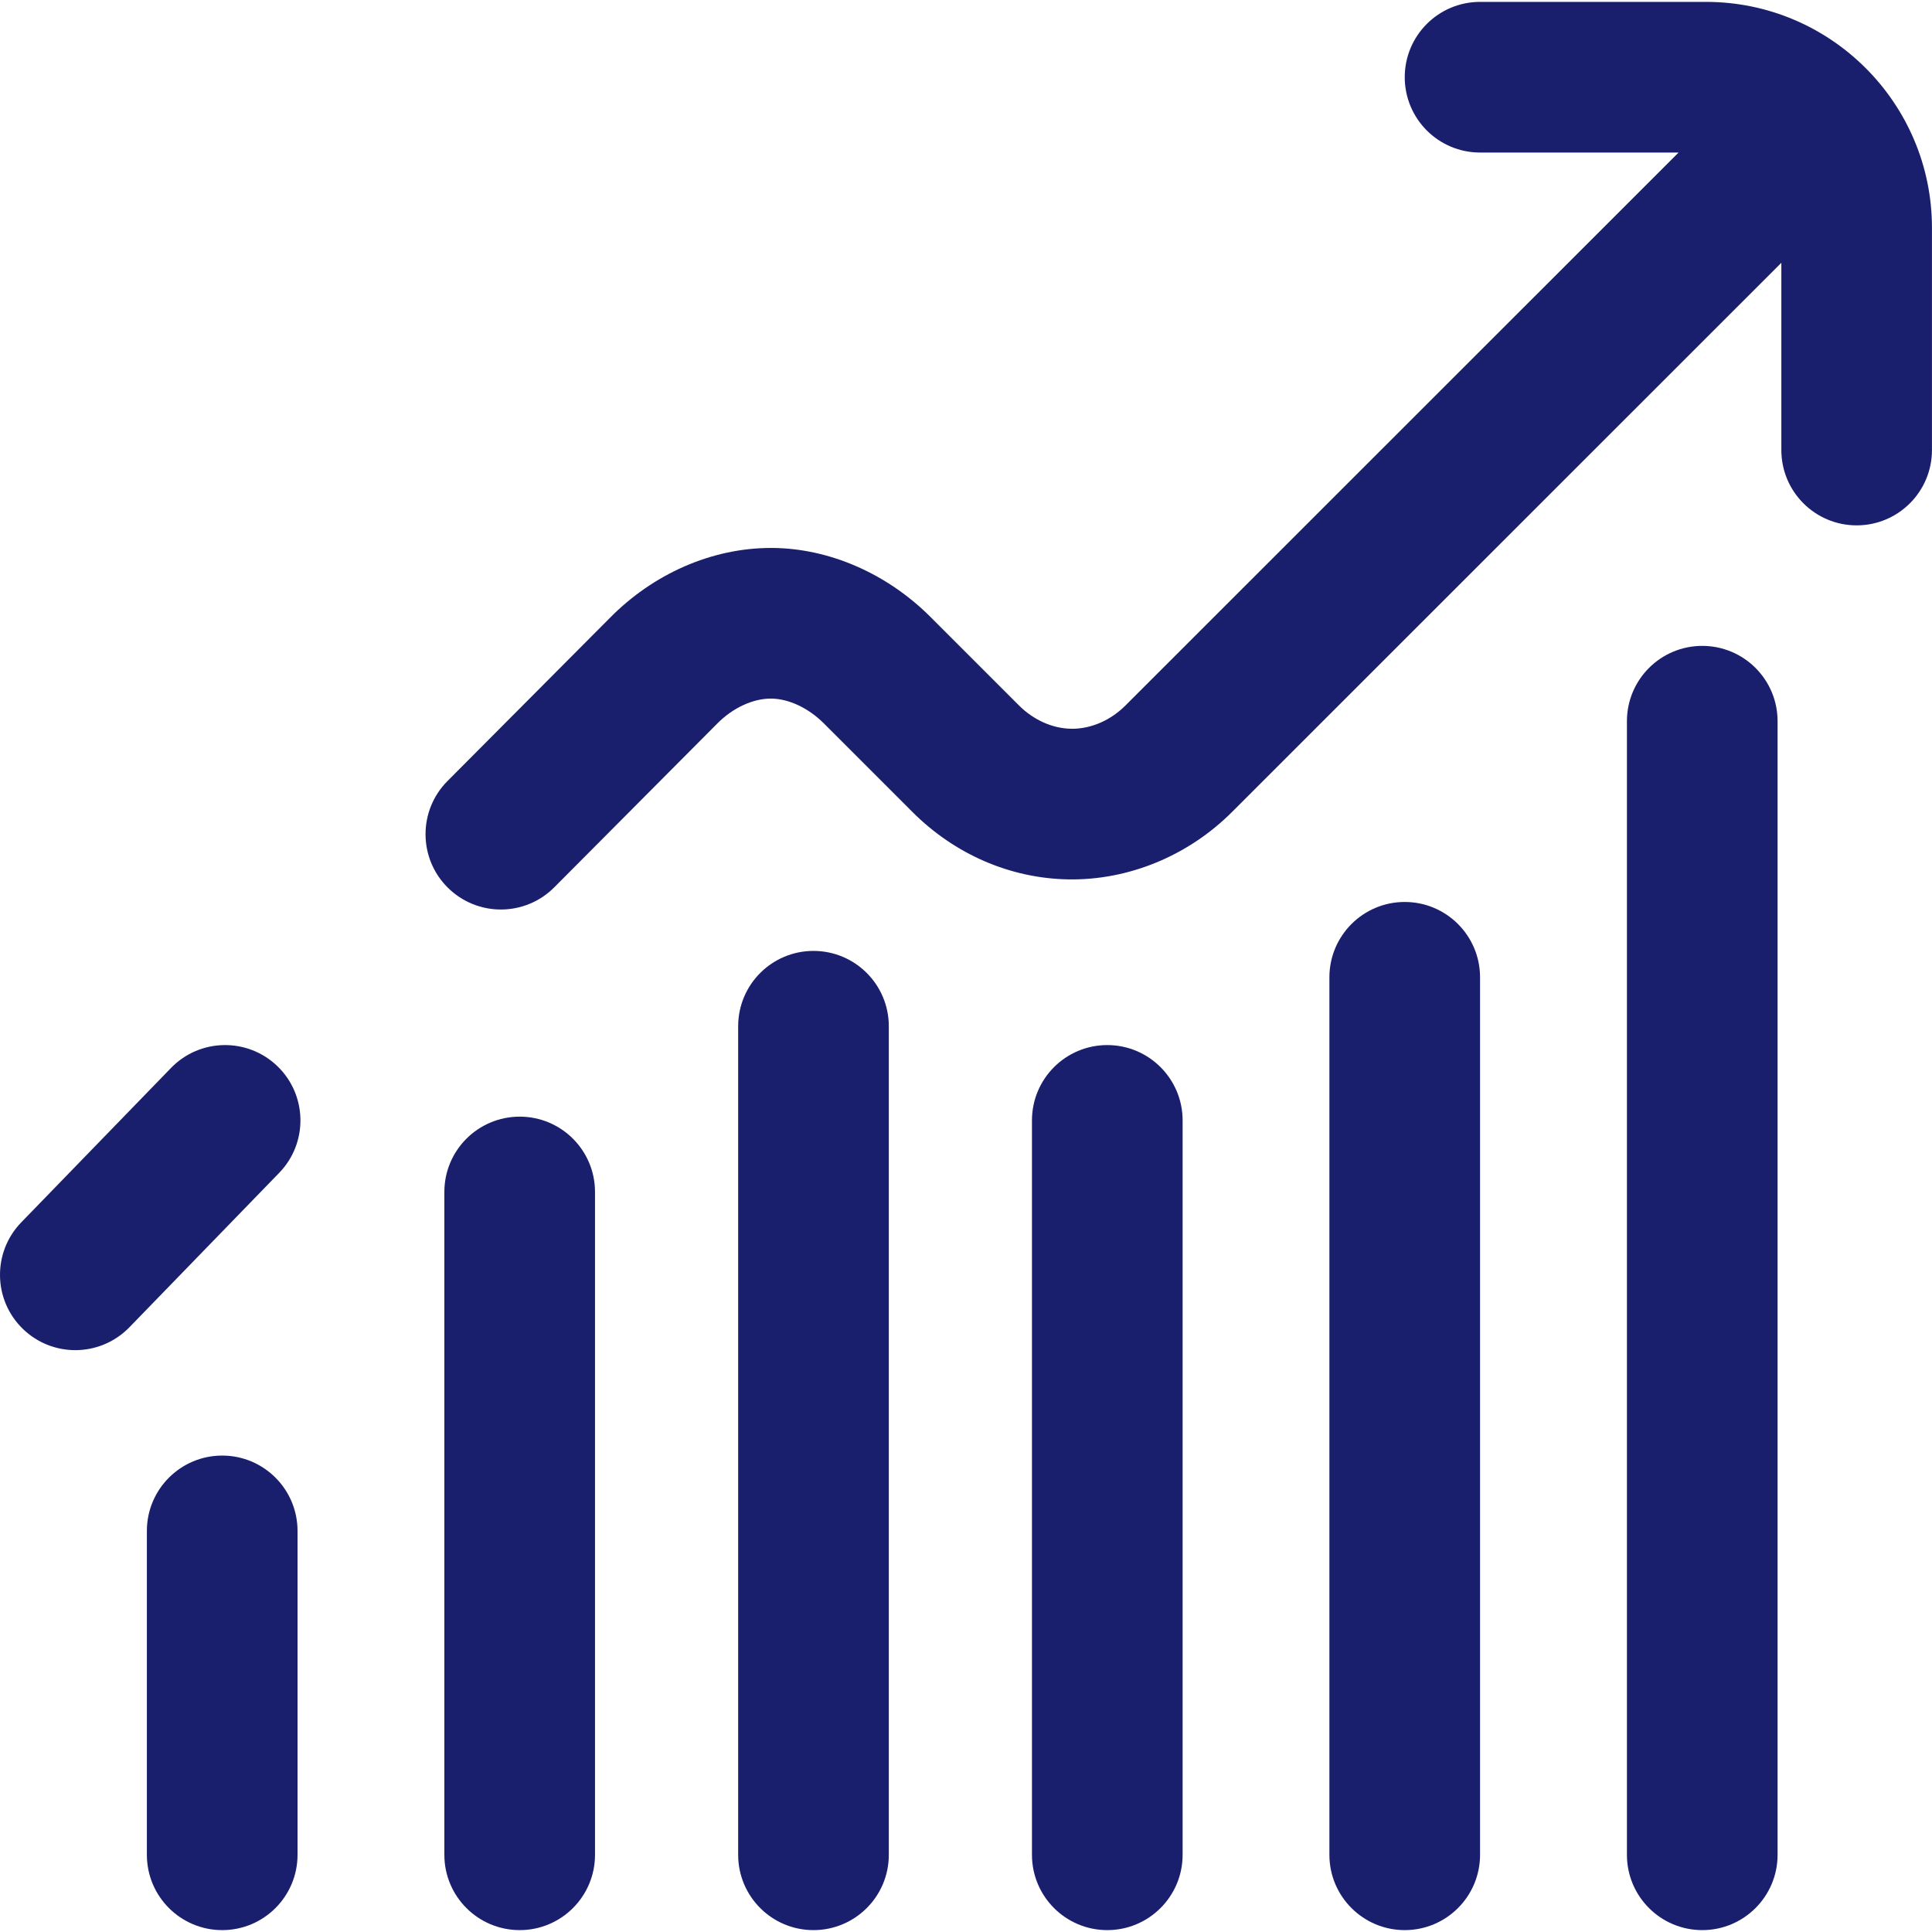
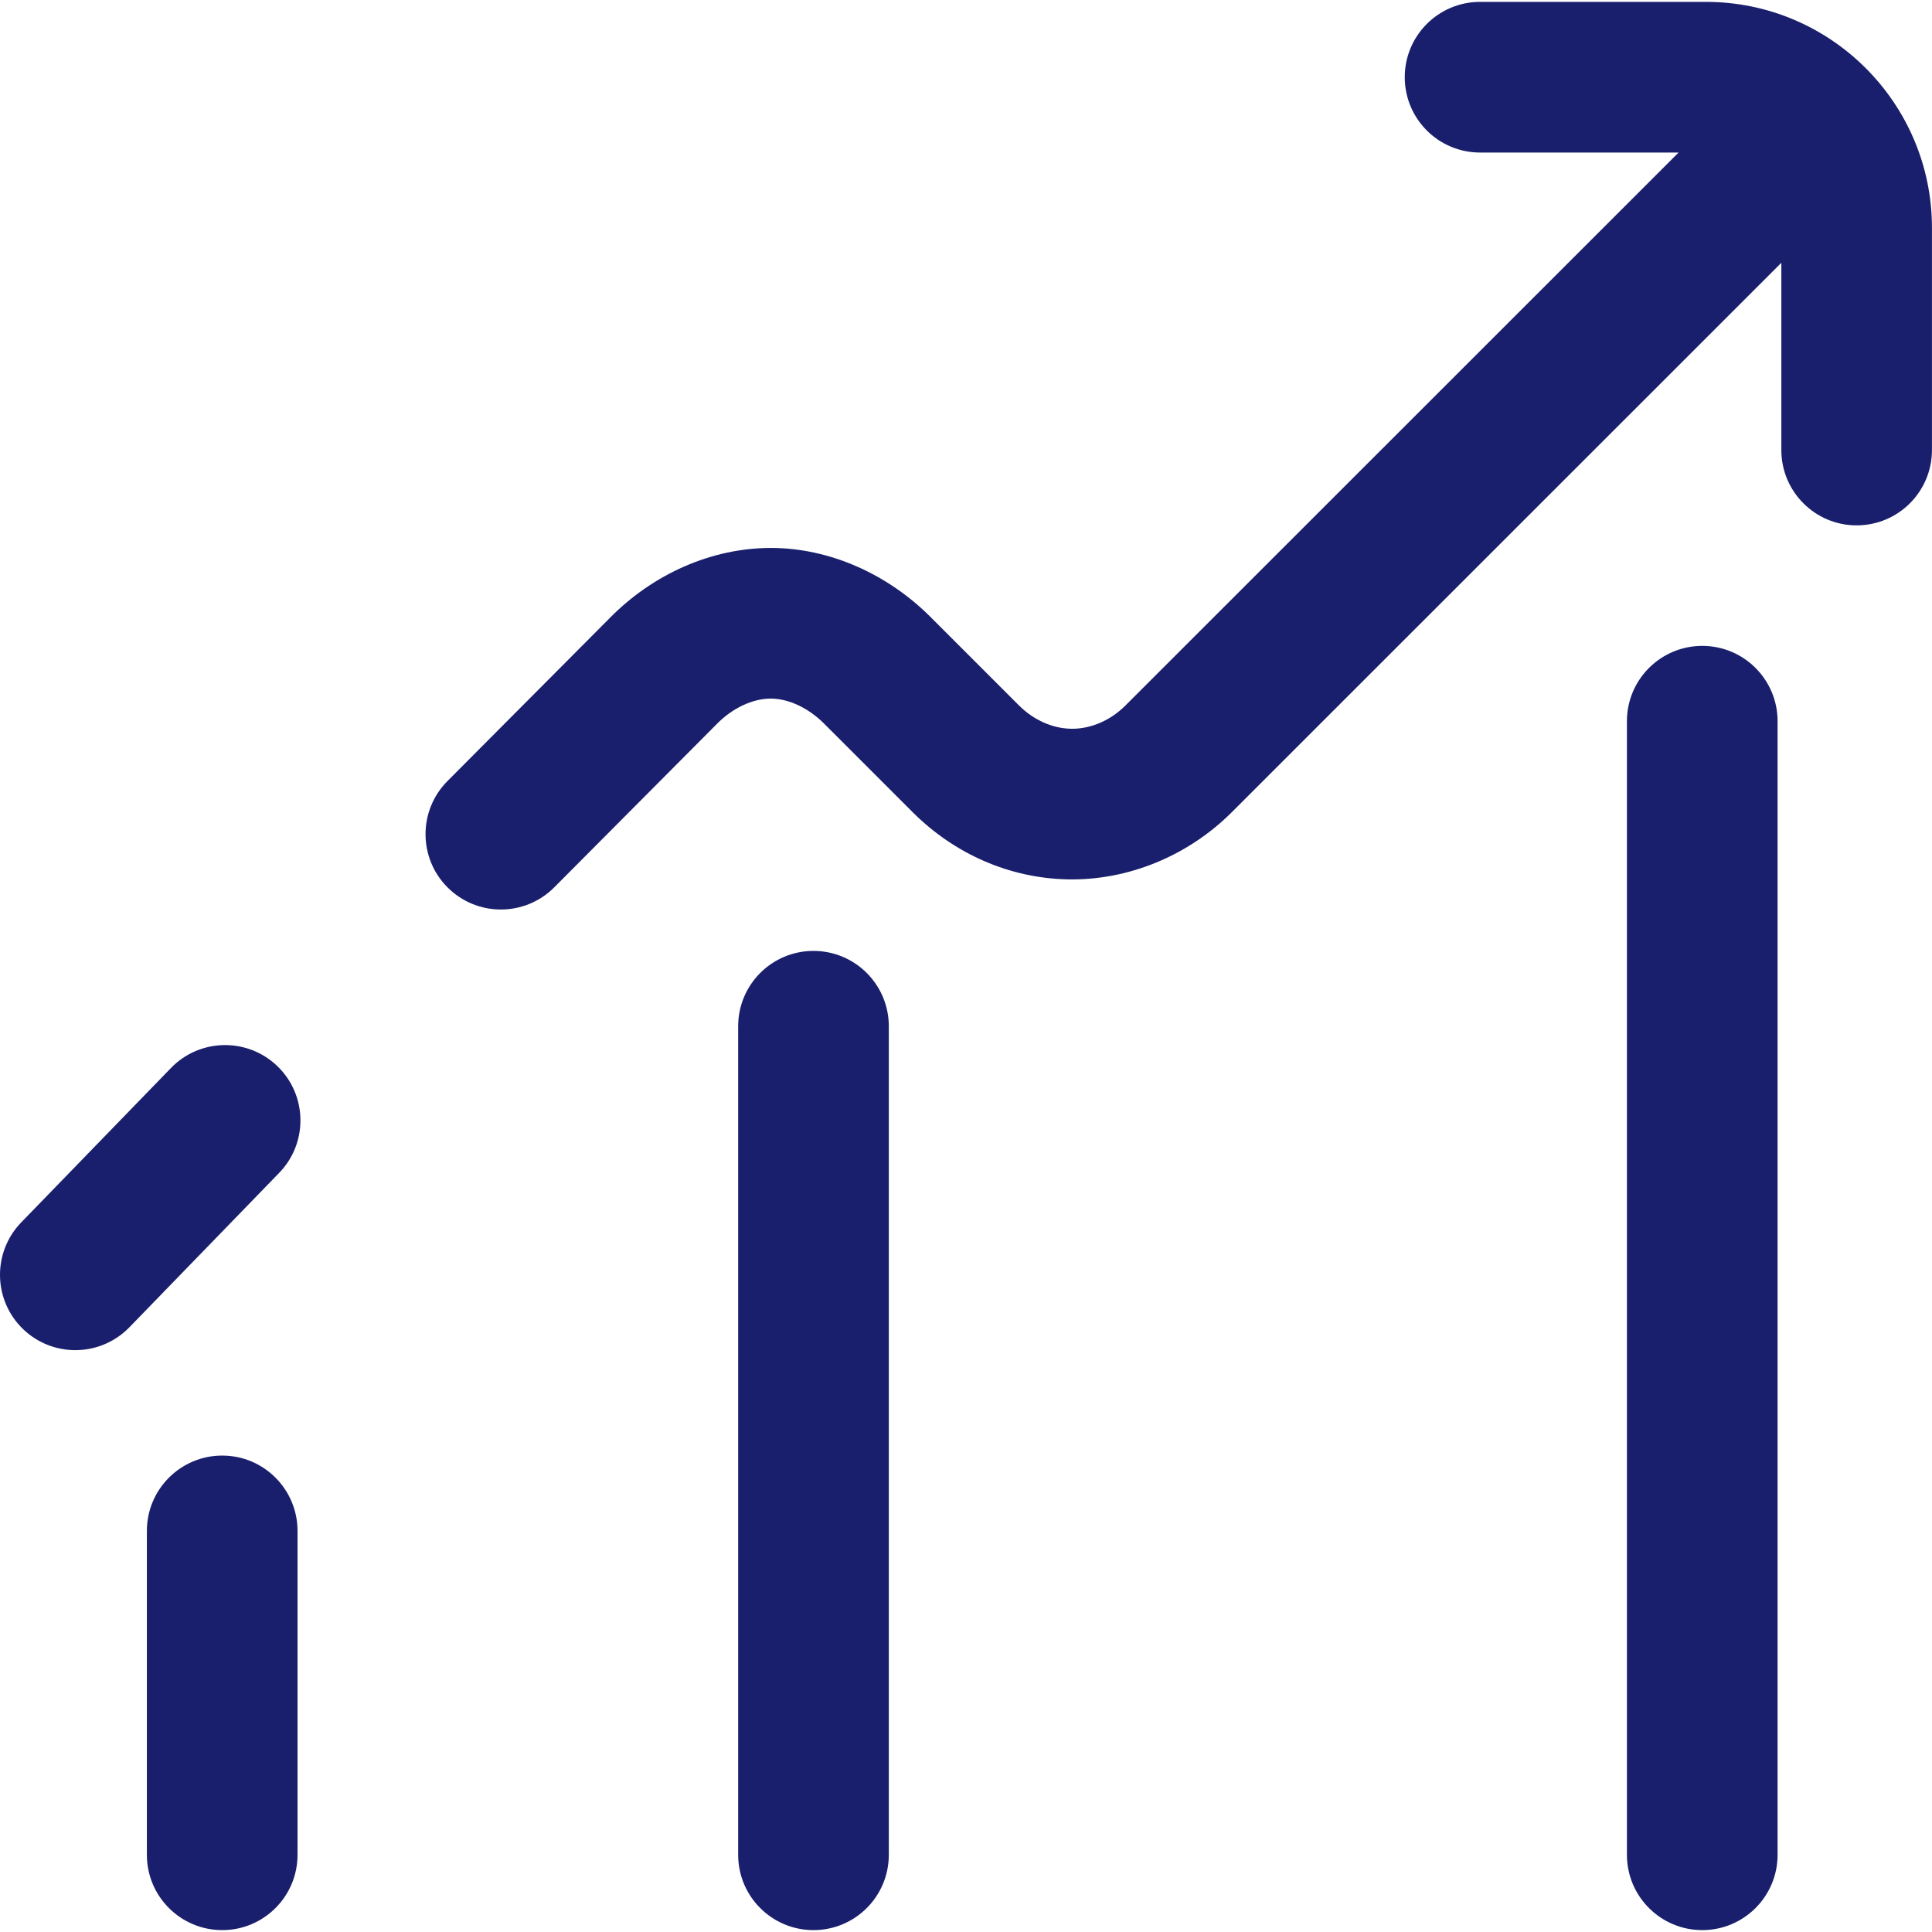
<svg xmlns="http://www.w3.org/2000/svg" width="42" height="42" viewBox="0 0 42 42" fill="none">
  <path d="M3.718 23.216L0.462 26.573C-0.167 27.222 -0.152 28.259 0.497 28.889C0.815 29.197 1.226 29.351 1.637 29.351C2.065 29.351 2.492 29.184 2.813 28.854L6.069 25.497C6.699 24.848 6.683 23.811 6.034 23.181C5.385 22.552 4.348 22.567 3.718 23.216Z" fill="#191F6C" />
-   <path d="M11.298 24.275C10.393 24.275 9.66 25.008 9.66 25.912V40.322C9.66 41.226 10.393 41.959 11.298 41.959H11.298C12.202 41.959 12.935 41.226 12.935 40.322L12.935 25.912C12.935 25.008 12.202 24.275 11.298 24.275Z" fill="#191F6C" />
  <path d="M17.684 20.672C16.78 20.672 16.047 21.405 16.047 22.31V40.322C16.047 41.226 16.78 41.959 17.684 41.959C18.589 41.959 19.322 41.226 19.322 40.322V22.31C19.322 21.405 18.589 20.672 17.684 20.672Z" fill="#191F6C" />
  <path d="M37.087 0.041H32.175C31.271 0.041 30.538 0.774 30.538 1.678C30.538 2.583 31.271 3.316 32.175 3.316H36.491L24.467 15.336C24.145 15.659 23.723 15.843 23.305 15.843C23.296 15.843 23.287 15.842 23.279 15.842C22.877 15.835 22.466 15.65 22.152 15.336L20.227 13.411C19.284 12.469 18.033 11.922 16.794 11.912C16.782 11.912 16.77 11.912 16.758 11.912C15.475 11.912 14.194 12.473 13.237 13.454L9.728 16.979C9.09 17.62 9.092 18.657 9.733 19.295C10.053 19.613 10.47 19.772 10.888 19.772C11.309 19.772 11.729 19.611 12.049 19.29L15.564 15.758C15.569 15.754 15.574 15.749 15.578 15.744C15.92 15.392 16.366 15.183 16.767 15.187C17.148 15.19 17.576 15.392 17.911 15.727L19.836 17.652C20.757 18.573 21.958 19.093 23.218 19.117C24.528 19.141 25.828 18.607 26.783 17.652L38.725 5.713V9.784C38.725 10.688 39.458 11.421 40.362 11.421C41.266 11.421 41.999 10.688 41.999 9.784V4.953C41.999 2.244 39.796 0.041 37.087 0.041Z" fill="#191F6C" />
  <path d="M4.836 31.643C3.93 31.64 3.193 32.374 3.193 33.281V40.322C3.193 41.226 3.926 41.959 4.831 41.959H4.831C5.735 41.959 6.468 41.226 6.468 40.322V33.281C6.468 32.379 5.739 31.646 4.836 31.643Z" fill="#191F6C" />
  <path d="M37.006 14.041C36.101 14.041 35.368 14.774 35.368 15.678V40.322C35.368 41.226 36.101 41.959 37.006 41.959H37.006C37.91 41.959 38.643 41.226 38.643 40.322V15.678C38.643 14.774 37.91 14.041 37.006 14.041Z" fill="#191F6C" />
-   <path d="M24.071 22.719C23.167 22.719 22.434 23.452 22.434 24.357V40.322C22.434 41.226 23.167 41.959 24.071 41.959H24.071C24.975 41.959 25.709 41.226 25.709 40.322V24.357C25.709 23.452 24.975 22.719 24.071 22.719Z" fill="#191F6C" />
-   <path d="M30.532 19.608C29.63 19.611 28.9 20.344 28.9 21.246V40.322C28.9 41.226 29.634 41.959 30.538 41.959H30.538C31.442 41.959 32.175 41.226 32.175 40.322V21.246C32.175 20.339 31.438 19.605 30.532 19.608Z" fill="#191F6C" />
</svg>